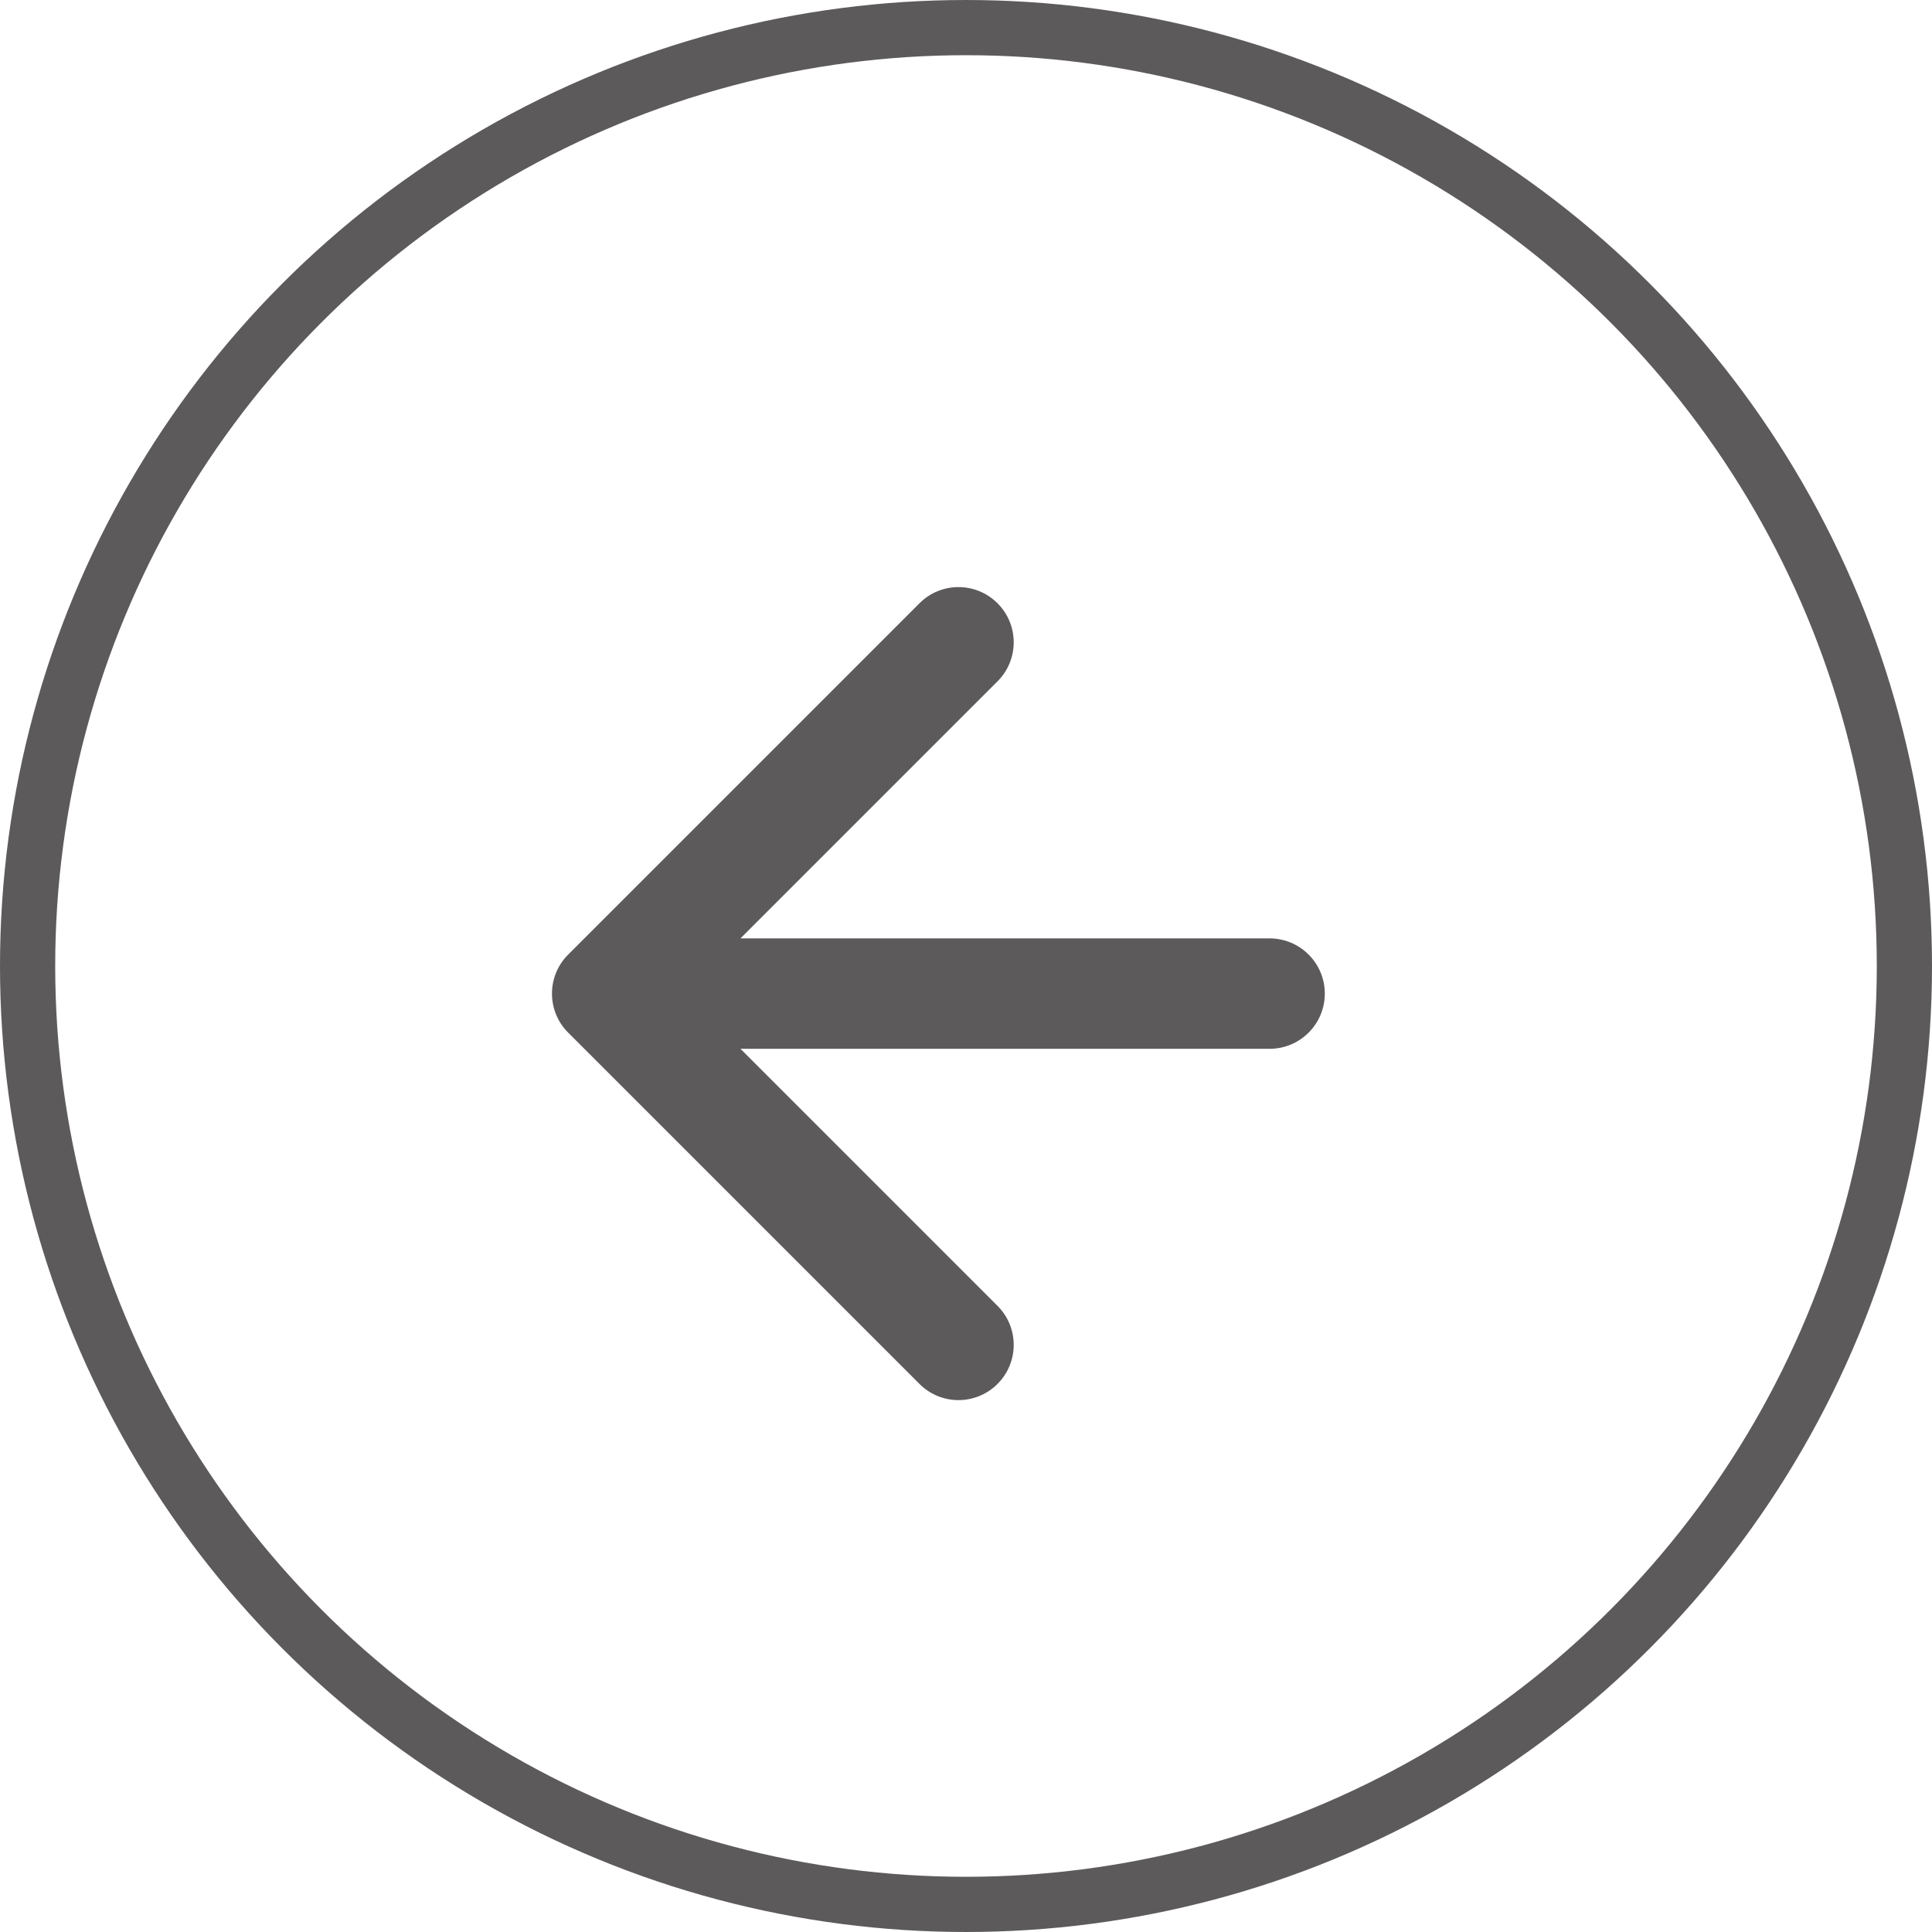
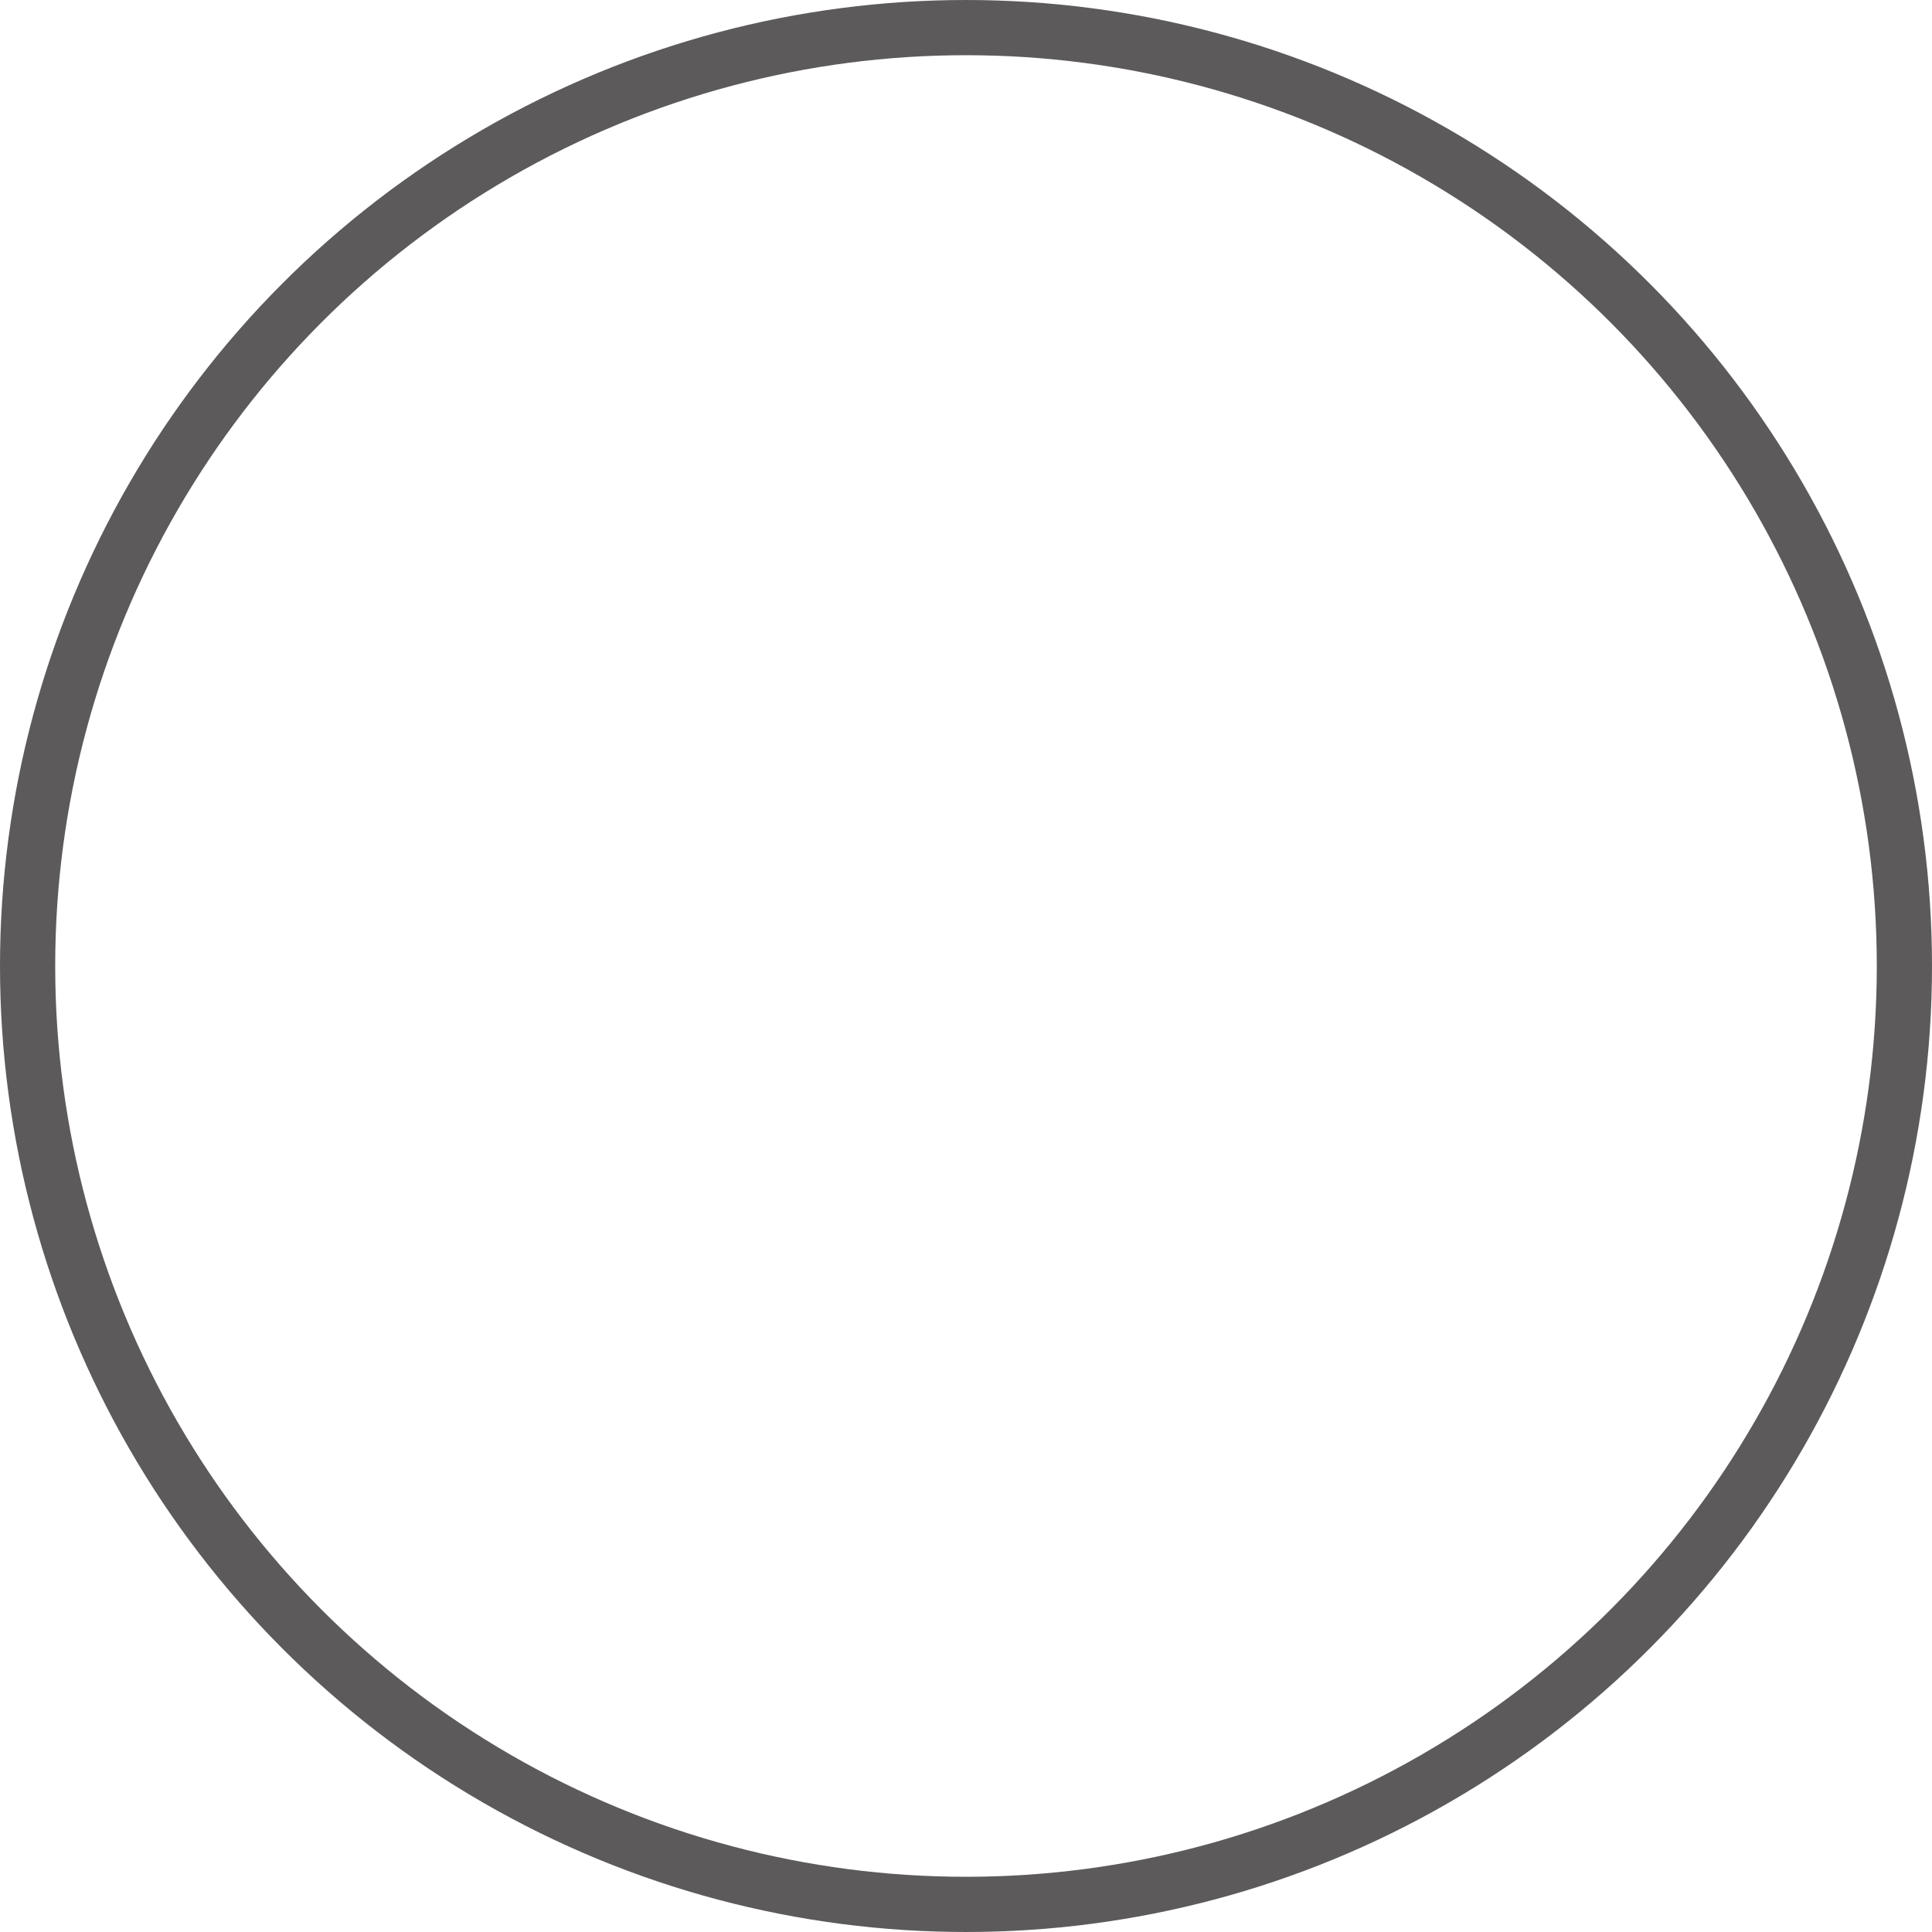
<svg xmlns="http://www.w3.org/2000/svg" width="35" height="35" viewBox="0 0 35 35" fill="none">
  <circle cx="17.5" cy="17.5" r="17" stroke="#5C5A5B" />
-   <path d="M23 19C23.552 19 24 18.552 24 18C24 17.448 23.552 17 23 17L23 19ZM10.293 17.293C9.902 17.683 9.902 18.317 10.293 18.707L16.657 25.071C17.047 25.462 17.68 25.462 18.071 25.071C18.462 24.68 18.462 24.047 18.071 23.657L12.414 18L18.071 12.343C18.462 11.953 18.462 11.319 18.071 10.929C17.68 10.538 17.047 10.538 16.657 10.929L10.293 17.293ZM23 17L11 17L11 19L23 19L23 17Z" fill="#5C5A5B" />
</svg>